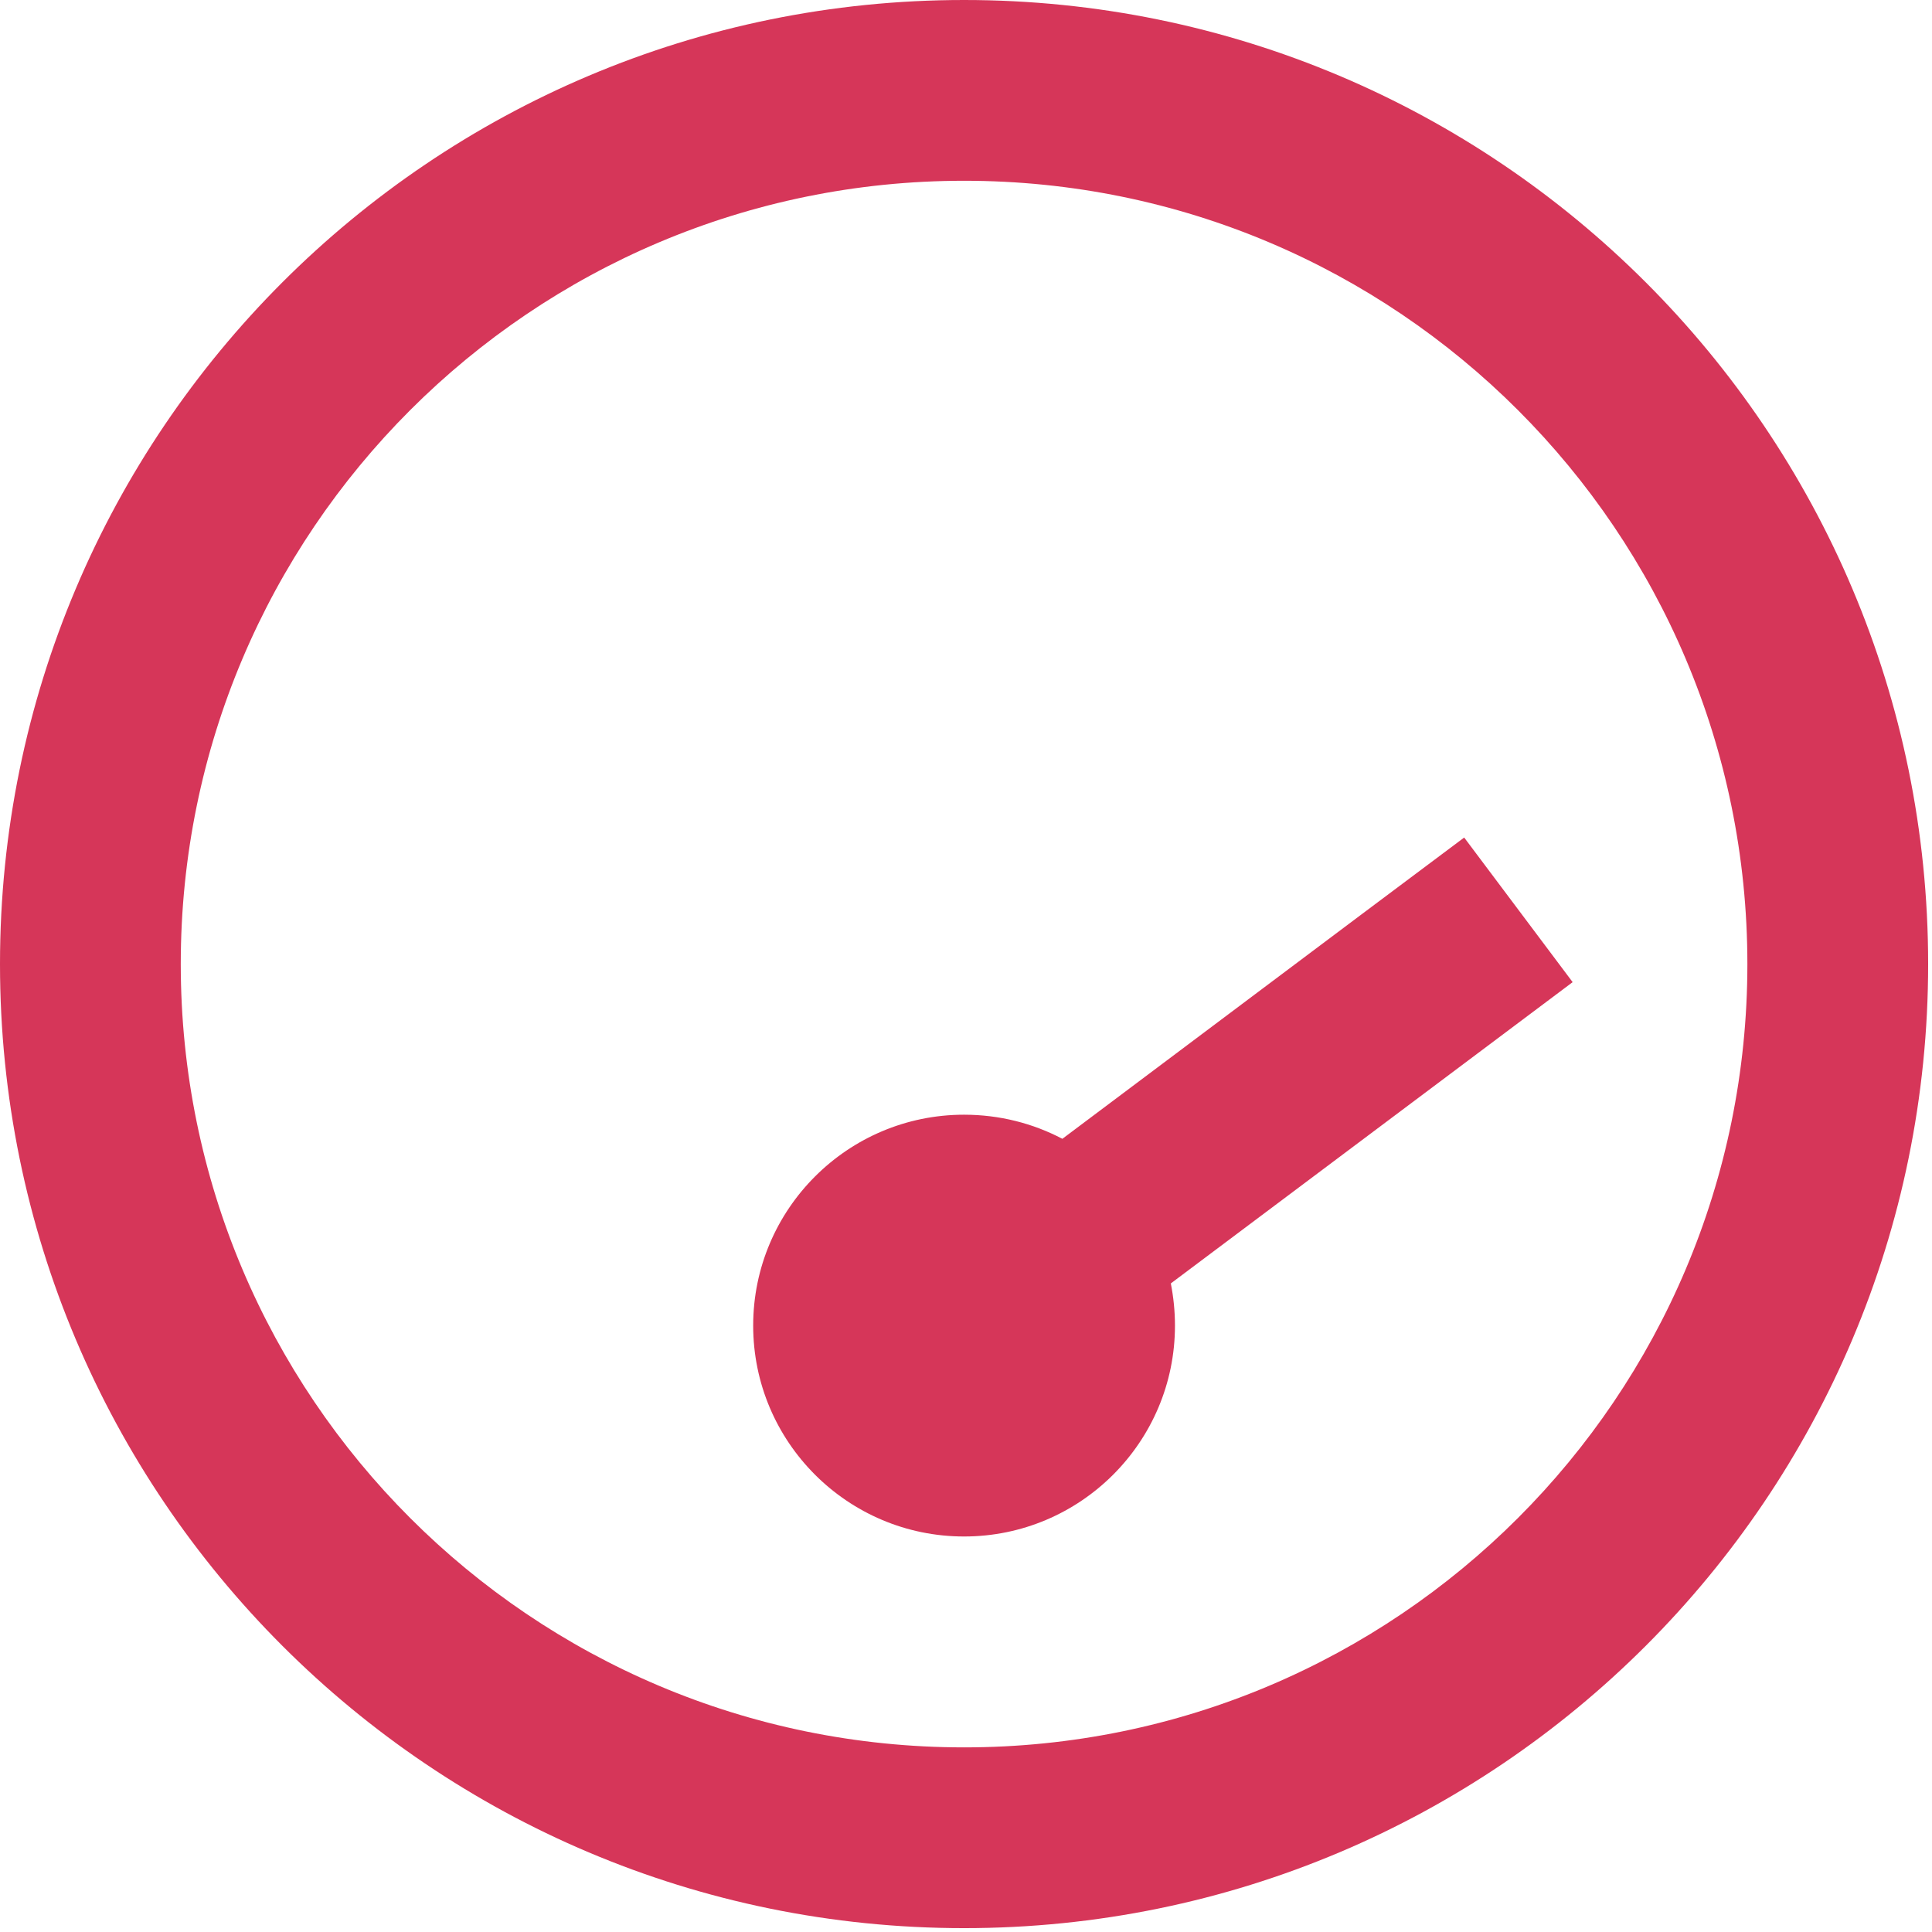
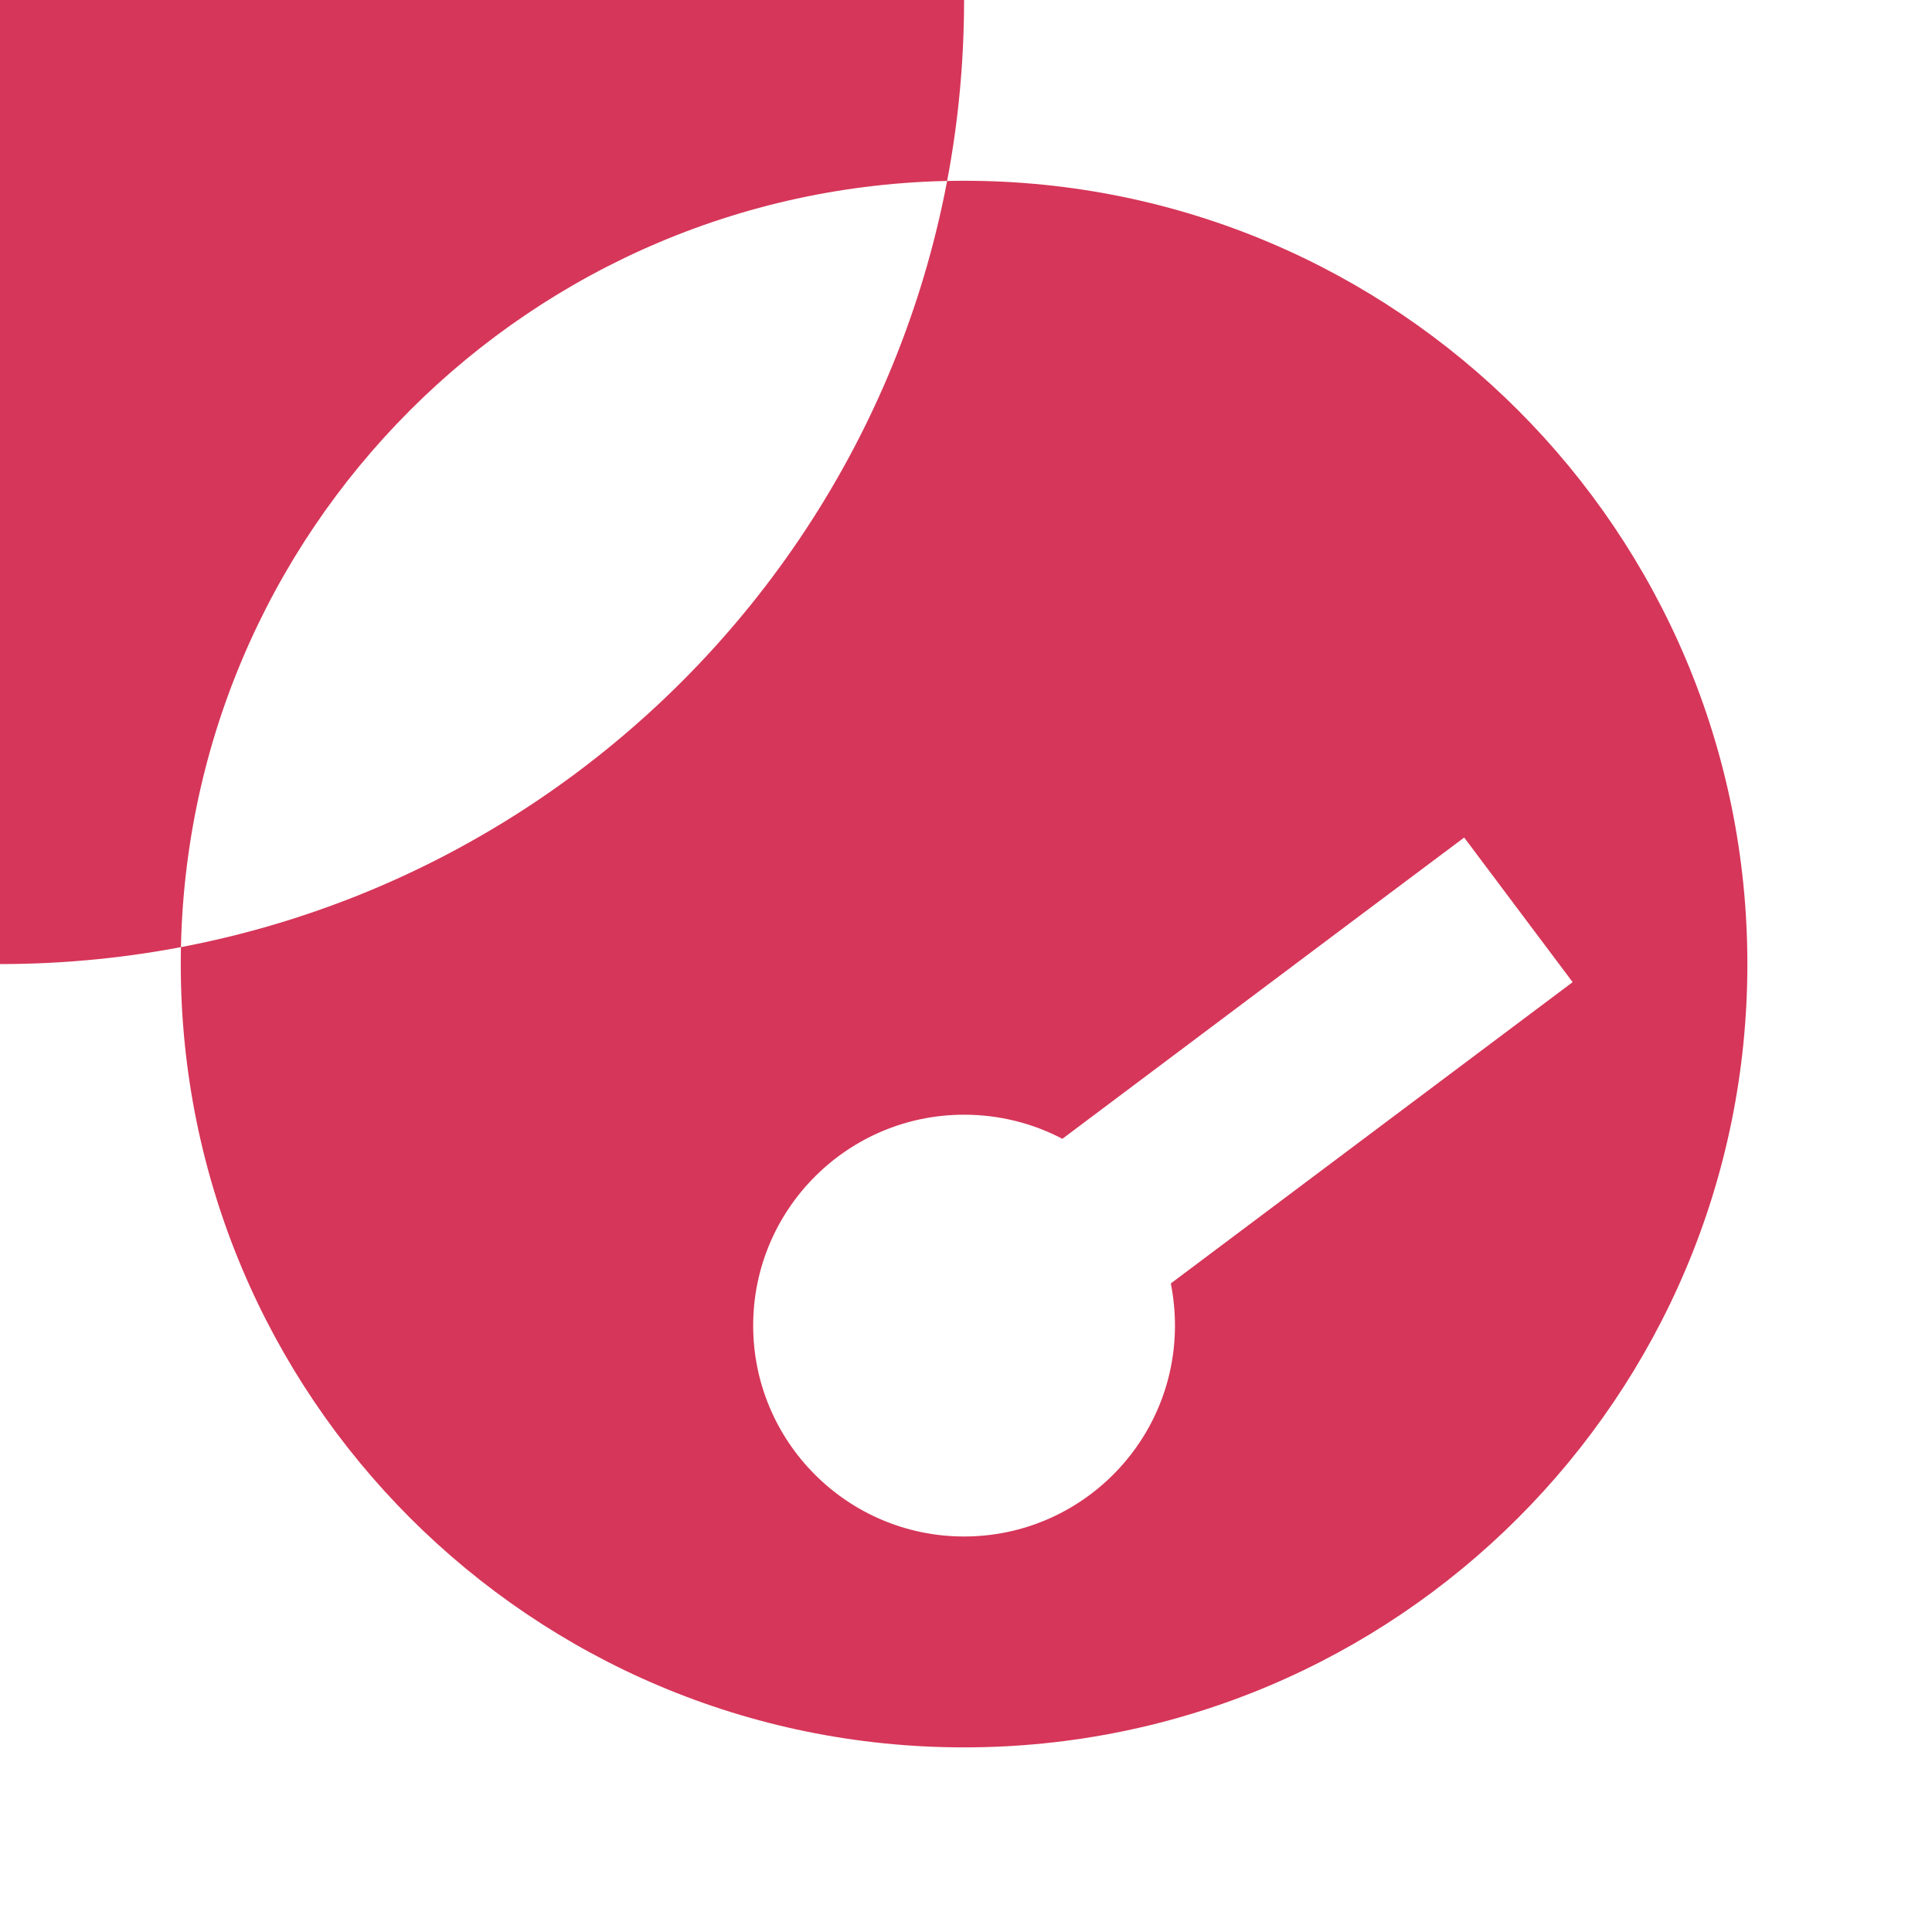
<svg xmlns="http://www.w3.org/2000/svg" width="100%" height="100%" viewBox="0 0 334 334" version="1.1" xml:space="preserve" style="fill-rule:evenodd;clip-rule:evenodd;stroke-linejoin:round;stroke-miterlimit:2;">
-   <path d="M166.667,302.083c74.804,0 135.416,-60.612 135.416,-135.416c0,-74.805 -60.612,-135.417 -135.416,-135.417c-74.805,-0 -135.417,60.612 -135.417,135.417c0,74.804 60.612,135.416 135.417,135.416Zm-0,-302.083c92.057,0 166.666,74.609 166.666,166.667c0,92.057 -74.609,166.666 -166.666,166.666c-92.058,0 -166.667,-74.609 -166.667,-166.666c0,-92.058 74.609,-166.667 166.667,-166.667Zm-36.459,229.167c0,-20.117 16.342,-36.459 36.459,-36.459c6.12,0 11.914,1.498 16.992,4.167c45.378,-34.05 68.554,-51.432 69.466,-52.083l18.75,25c-0.912,0.716 -24.088,18.033 -69.466,52.083c0.456,2.344 0.716,4.753 0.716,7.292c0,20.117 -16.341,36.458 -36.458,36.458c-20.117,0 -36.459,-16.341 -36.459,-36.458Z" style="fill:#d63659;fill-rule:nonzero;" />
+   <path d="M166.667,302.083c74.804,0 135.416,-60.612 135.416,-135.416c0,-74.805 -60.612,-135.417 -135.416,-135.417c-74.805,-0 -135.417,60.612 -135.417,135.417c0,74.804 60.612,135.416 135.417,135.416Zm-0,-302.083c0,92.057 -74.609,166.666 -166.666,166.666c-92.058,0 -166.667,-74.609 -166.667,-166.666c0,-92.058 74.609,-166.667 166.667,-166.667Zm-36.459,229.167c0,-20.117 16.342,-36.459 36.459,-36.459c6.12,0 11.914,1.498 16.992,4.167c45.378,-34.05 68.554,-51.432 69.466,-52.083l18.75,25c-0.912,0.716 -24.088,18.033 -69.466,52.083c0.456,2.344 0.716,4.753 0.716,7.292c0,20.117 -16.341,36.458 -36.458,36.458c-20.117,0 -36.459,-16.341 -36.459,-36.458Z" style="fill:#d63659;fill-rule:nonzero;" />
</svg>